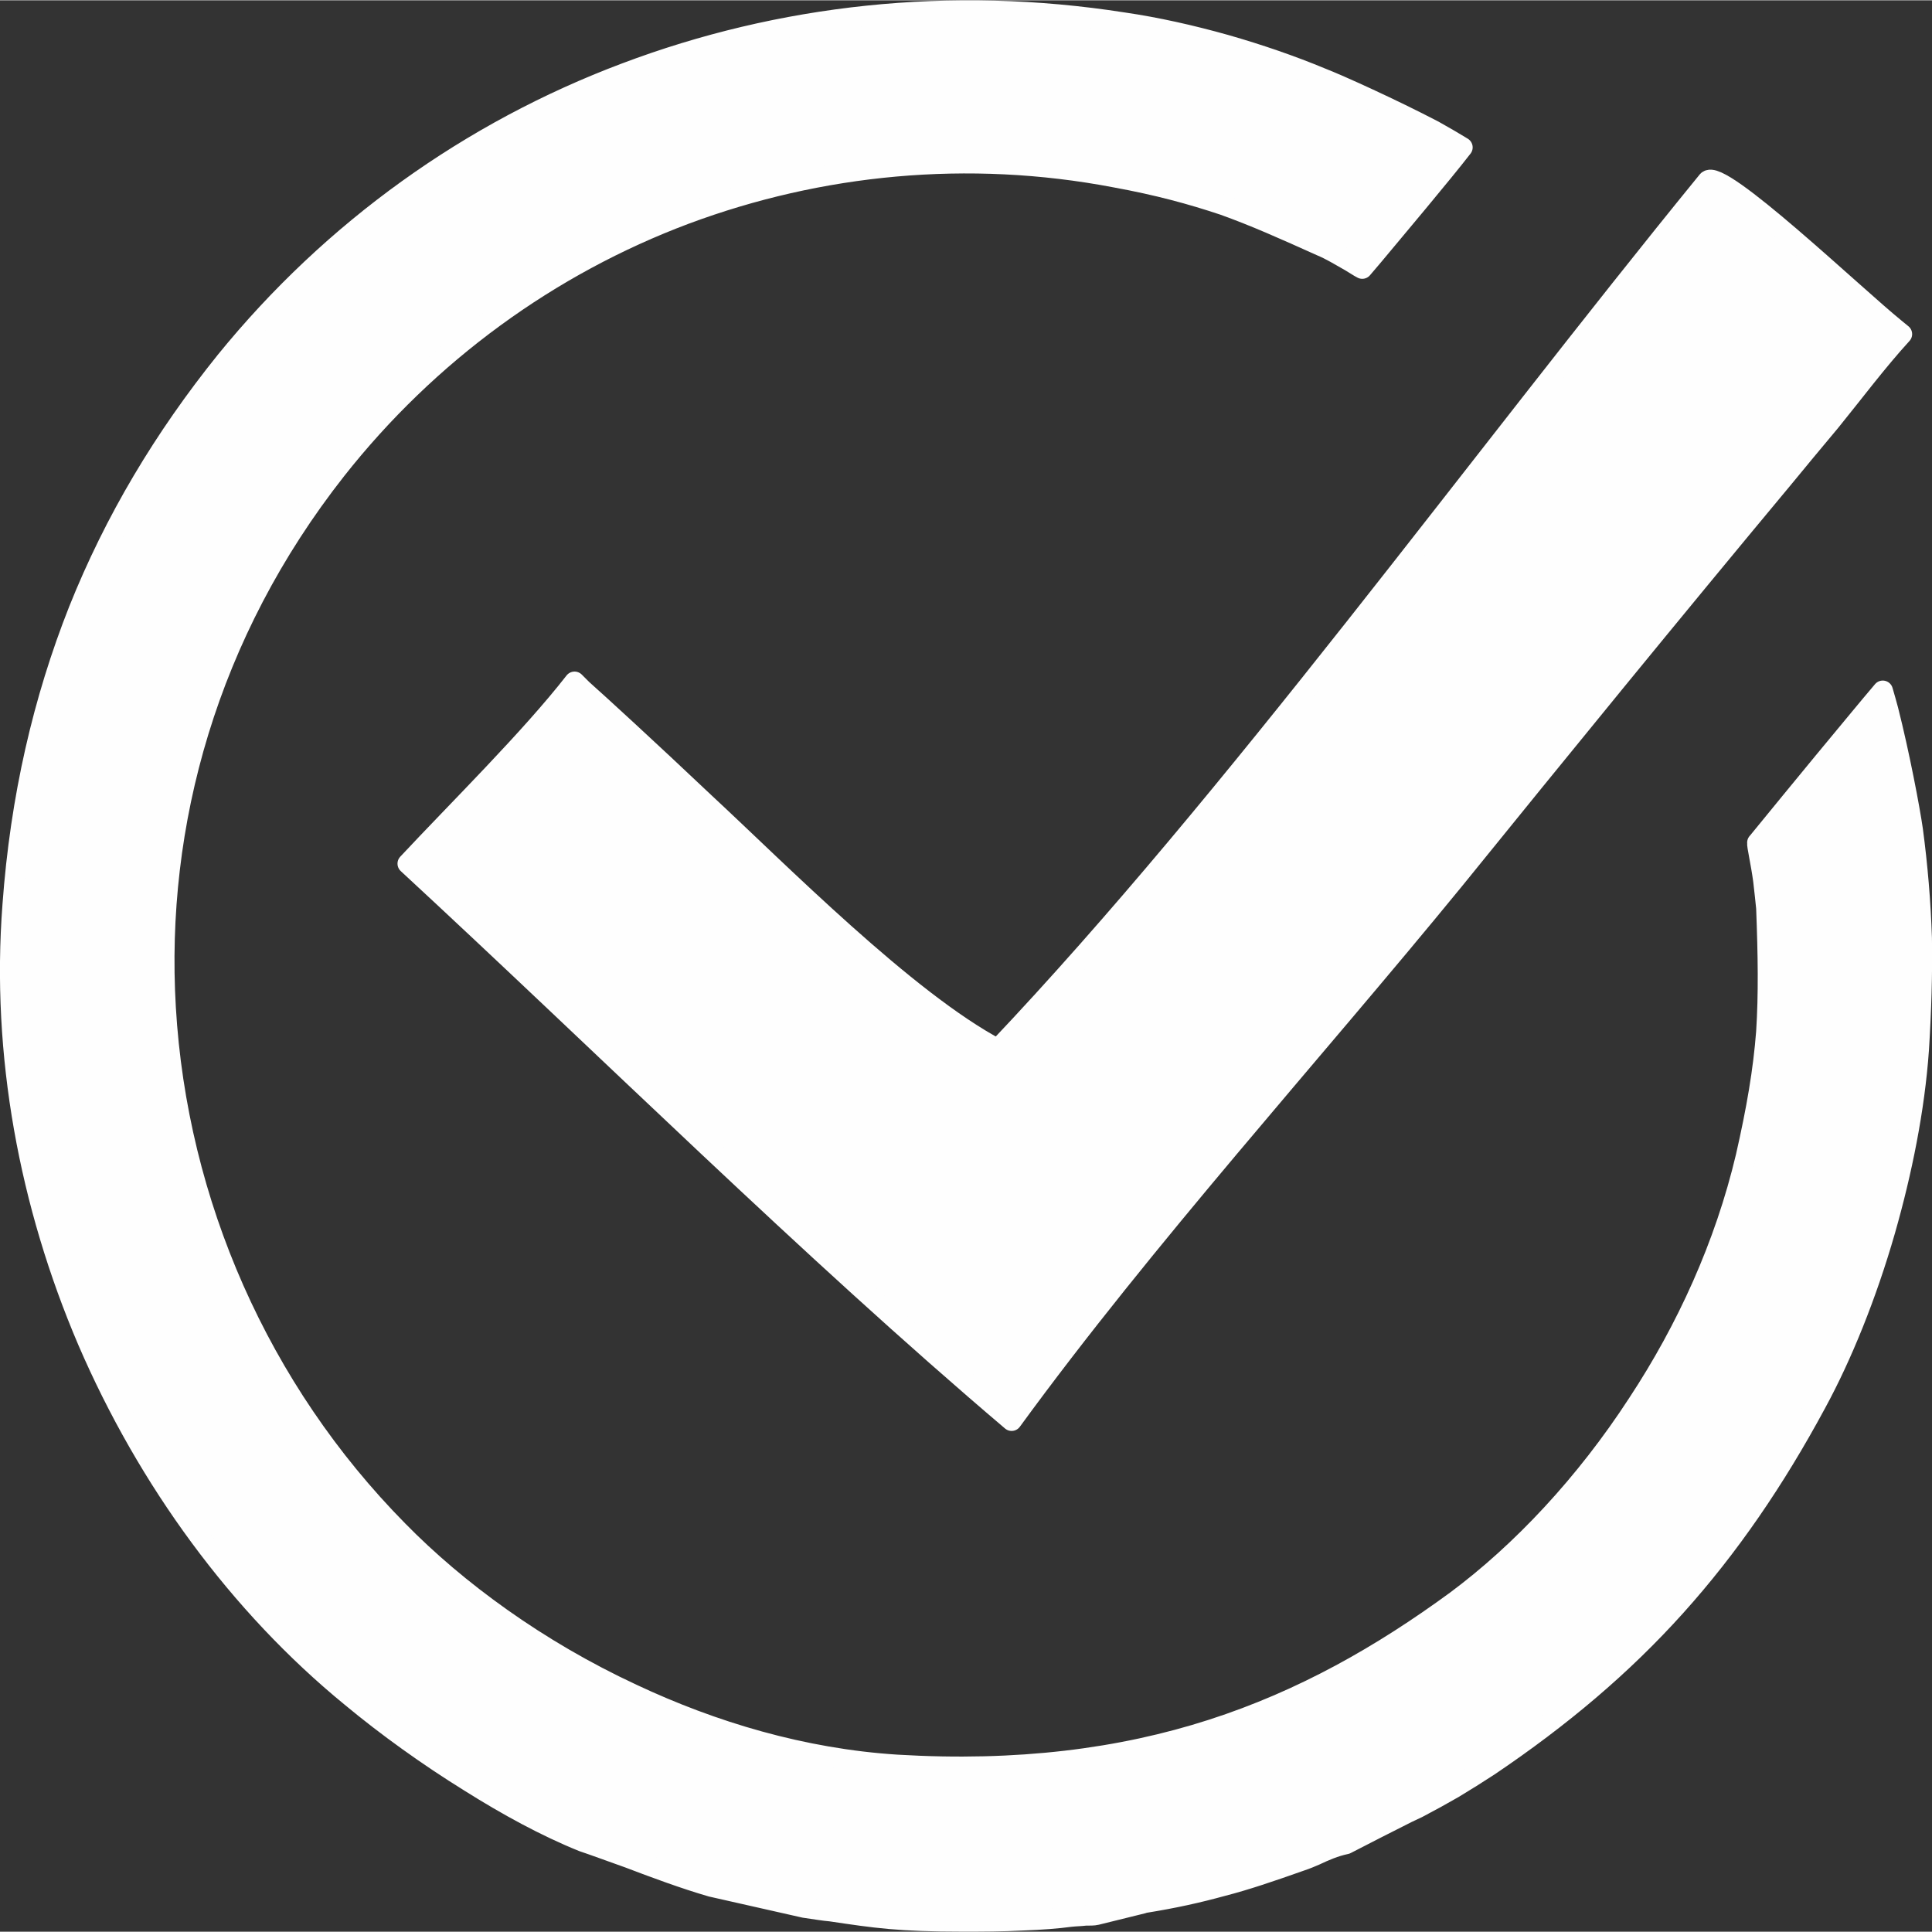
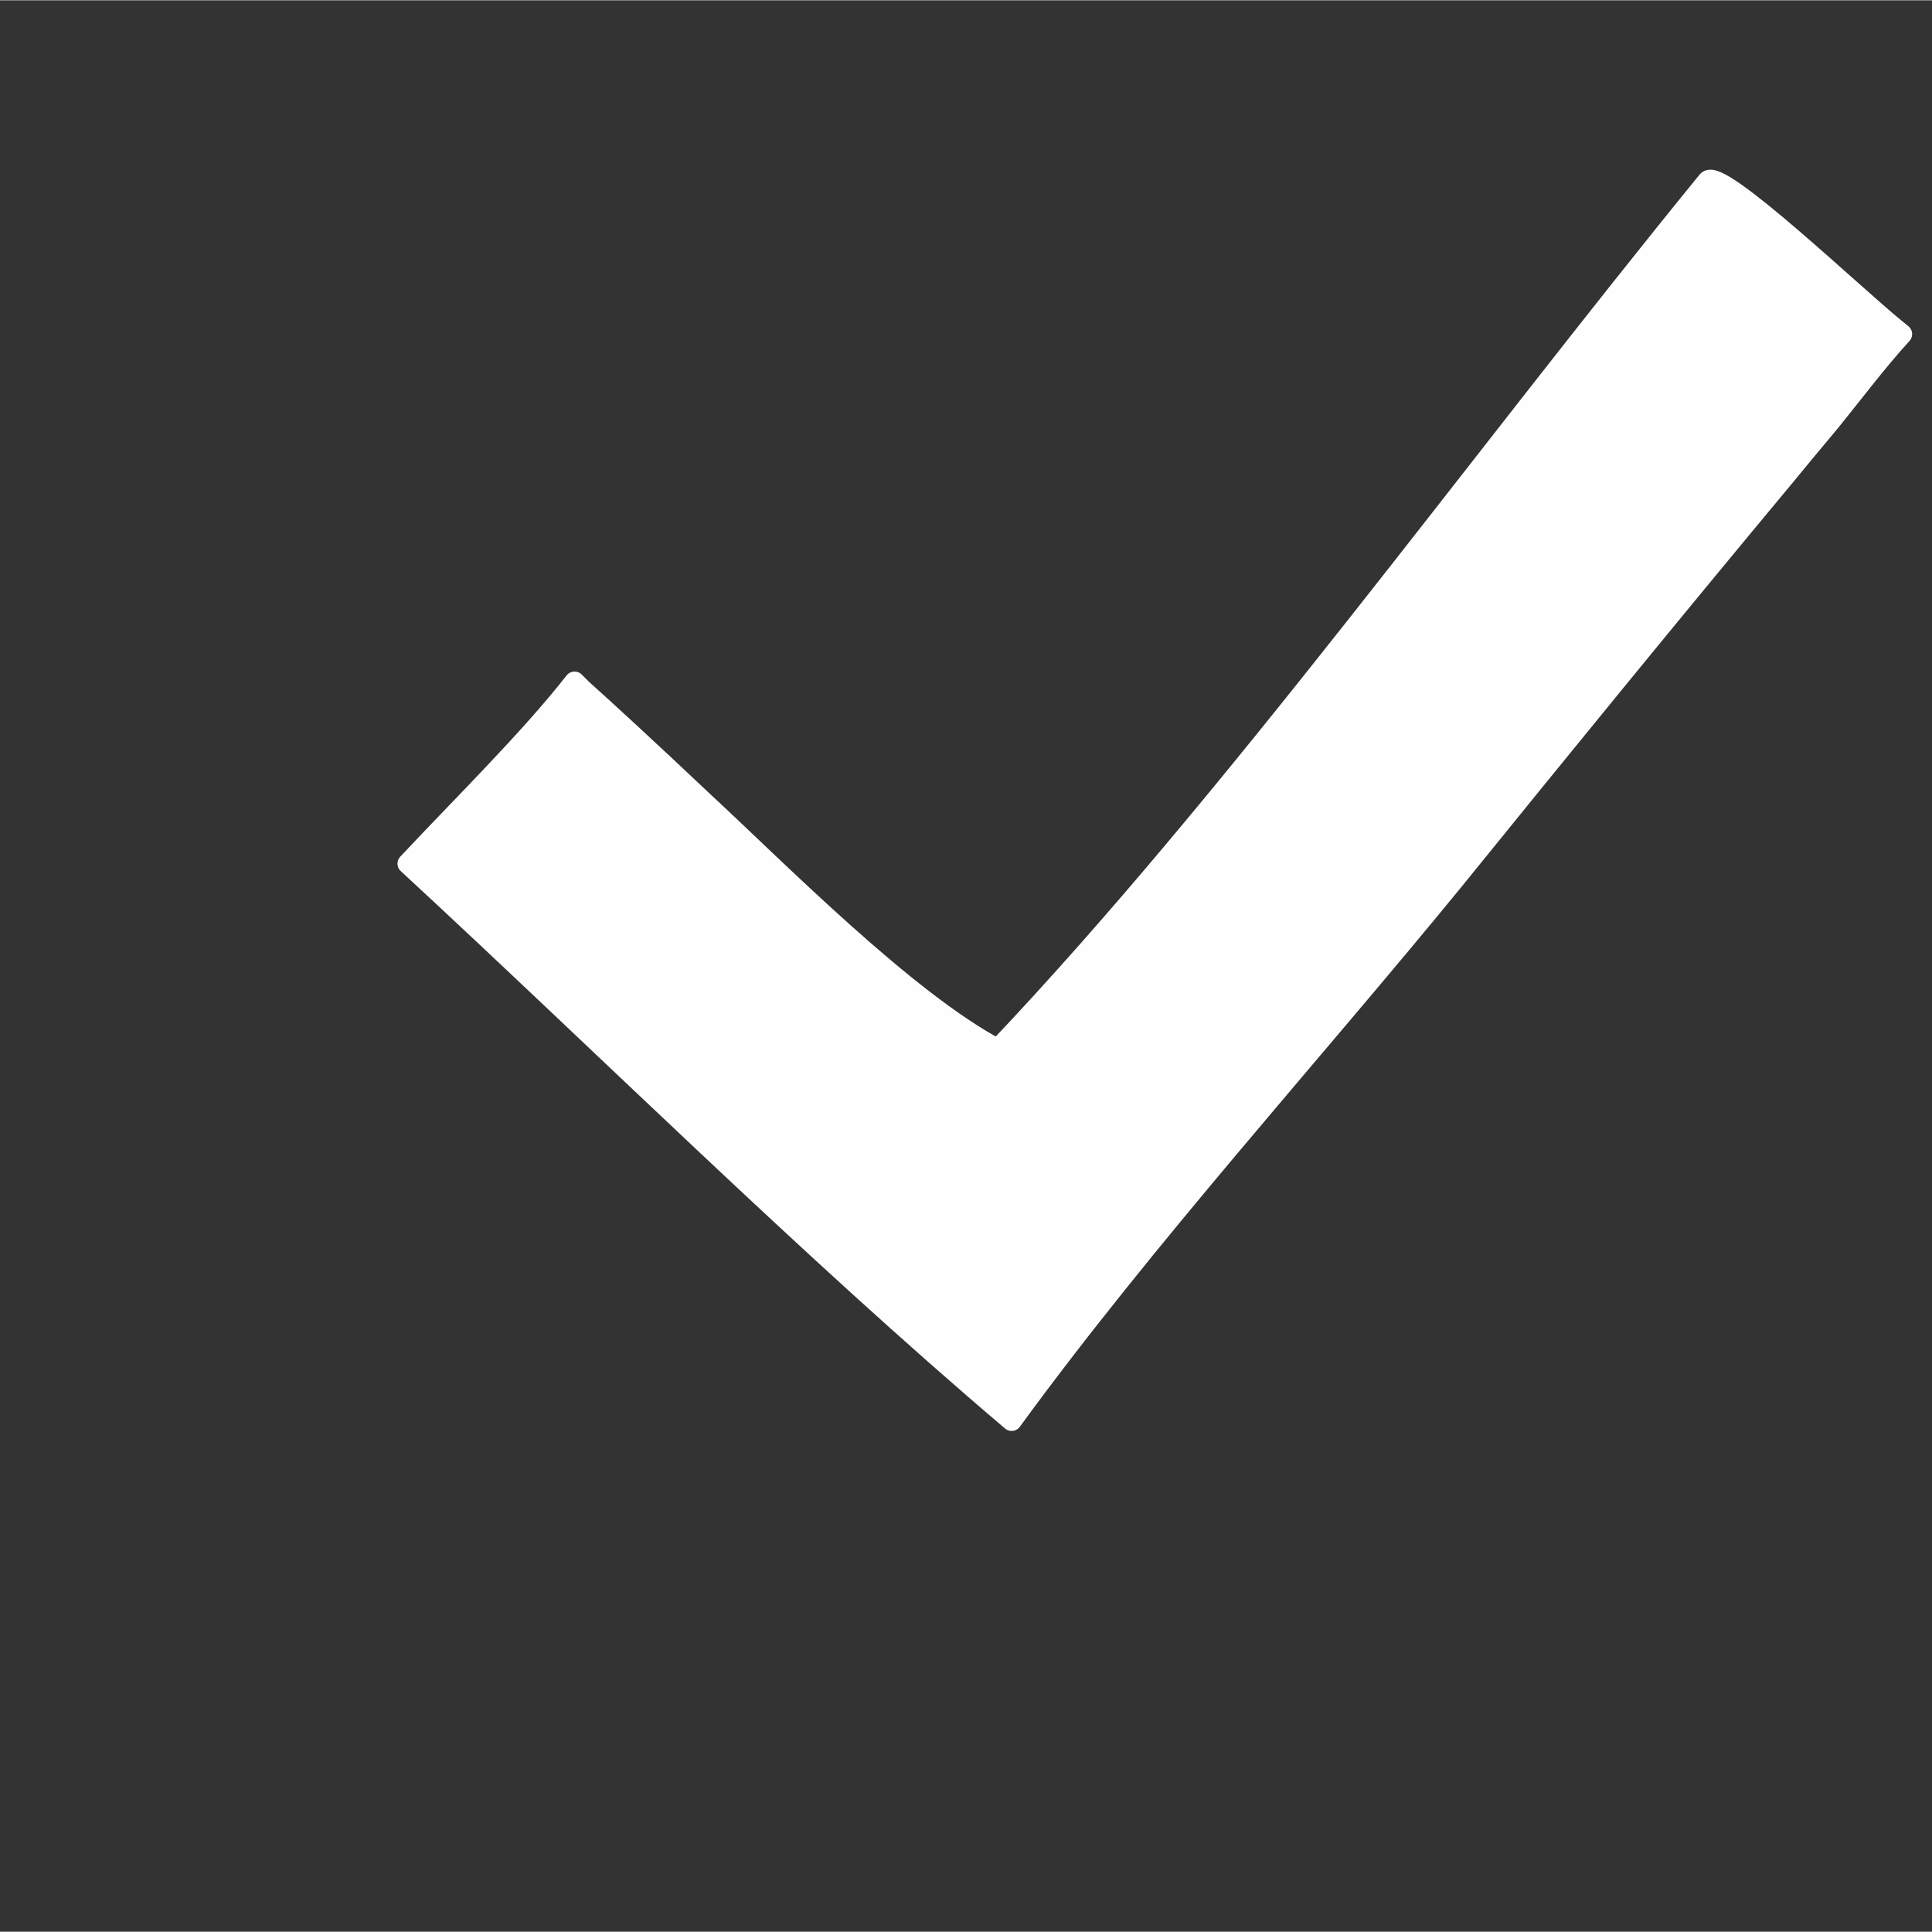
<svg xmlns="http://www.w3.org/2000/svg" xml:space="preserve" width="843px" height="843px" style="shape-rendering:geometricPrecision; text-rendering:geometricPrecision; image-rendering:optimizeQuality; fill-rule:evenodd; clip-rule:evenodd" viewBox="0 0 3218 3217">
  <rect x="0" y="0" width="3218" height="3217" fill="#333333" stroke="none" />
  <defs>
    <style type="text/css">  .str0 {stroke:#FEFEFE;stroke-width:33.827;stroke-linejoin:round} .fil0 {fill:#FEFEFE}  </style>
  </defs>
  <g id="Слой_x0020_1">
    <g id="_761730064">
-       <path class="fil0 str0" d="M971 3067c18,6 45,16 76,27 42,16 93,35 138,48l155 35c21,3 32,5 44,6 74,11 113,17 220,17 30,0 66,0 102,-2 28,-1 55,-3 77,-6 9,-1 17,-1 25,-2 7,0 14,0 18,-1l77 -19 3 -1c50,-8 90,-17 130,-28 39,-10 80,-24 131,-42 9,-3 16,-6 23,-9l0 0c17,-8 33,-15 52,-19 27,-14 76,-39 102,-52l17 -8 0 0c21,-11 41,-22 60,-33 20,-12 39,-24 59,-37 120,-81 222,-167 311,-266 89,-99 165,-210 234,-338 43,-79 84,-180 115,-288 28,-98 49,-202 56,-301 4,-64 6,-125 5,-186 -2,-60 -7,-120 -15,-180 -5,-35 -22,-125 -41,-200 -3,-11 -6,-22 -9,-32 -12,14 -26,31 -41,49 -75,90 -167,203 -168,204 -1,4 6,33 10,63 2,18 4,35 5,46 3,79 4,143 0,206 -5,65 -16,129 -34,208 -35,148 -99,288 -180,411 -87,134 -194,248 -303,329 -123,90 -254,165 -406,214 -152,49 -324,71 -525,59 -157,-10 -307,-55 -441,-118 -157,-73 -292,-172 -390,-272 -231,-234 -368,-546 -387,-871 -18,-306 70,-624 284,-896 153,-194 355,-341 582,-426 223,-83 470,-108 716,-61 71,13 126,28 180,46 53,19 102,41 162,68 17,7 33,17 49,26 7,4 14,9 20,12 20,-23 56,-67 93,-111 29,-35 57,-69 74,-91 -13,-8 -30,-18 -48,-28 -69,-36 -157,-76 -188,-88 -48,-20 -103,-39 -159,-55 -57,-16 -115,-29 -170,-37 -288,-45 -572,-13 -829,84 -258,97 -488,261 -666,480 -103,128 -185,265 -245,415 -59,149 -97,312 -110,491 -19,249 28,499 125,726 100,232 252,440 439,593 59,49 127,98 198,142 62,39 126,74 188,99z" />
      <path class="fil0 str0" d="M2844 301c-389,477 -785,1027 -1182,1446 -152,-80 -366,-297 -489,-411 -93,-88 -177,-165 -203,-188 -5,-5 -9,-9 -13,-13 -74,95 -193,212 -278,303 330,305 668,641 1006,928 224,-307 495,-605 737,-901 179,-221 360,-443 549,-670 23,-28 47,-57 78,-94 39,-48 77,-99 119,-145 -4,-3 -7,-6 -11,-9 -68,-55 -294,-271 -313,-246z" />
    </g>
  </g>
</svg>